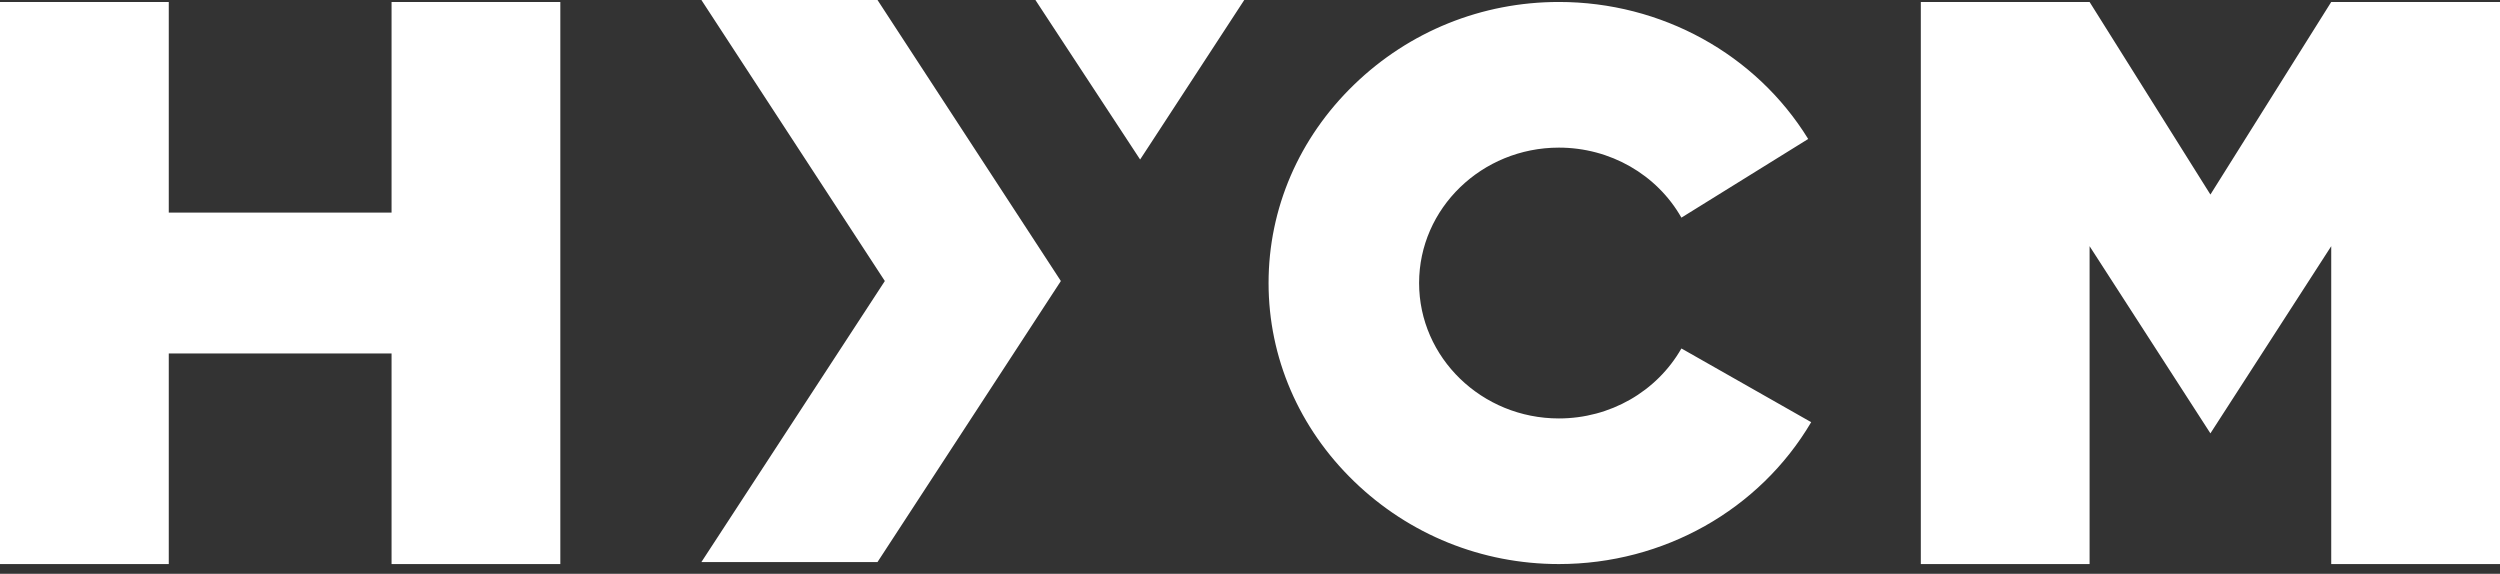
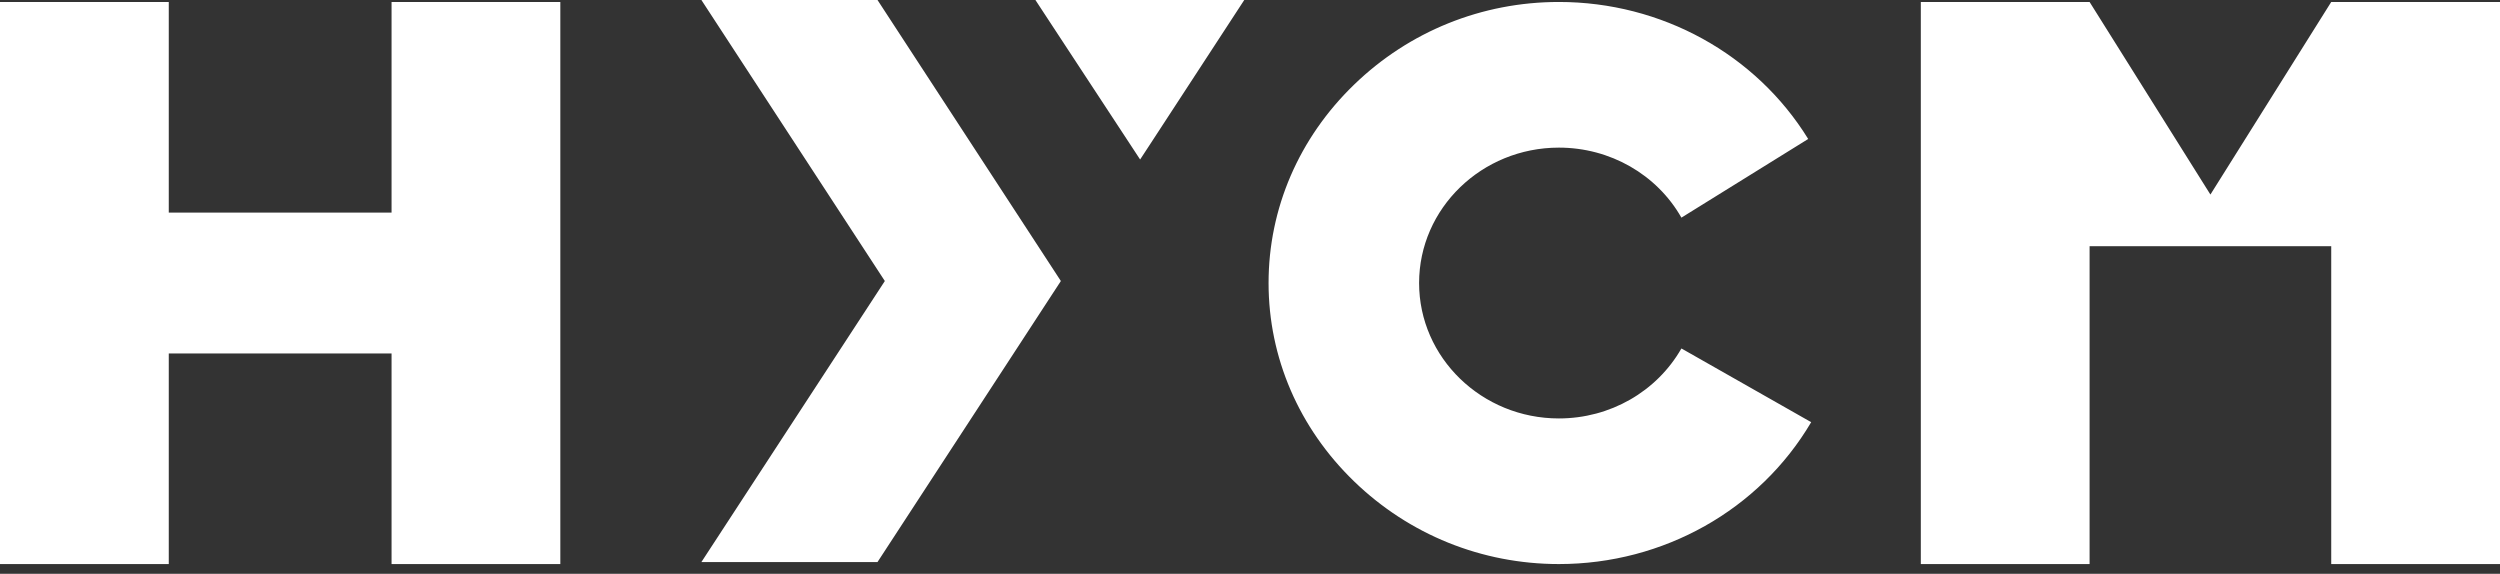
<svg xmlns="http://www.w3.org/2000/svg" width="61" height="14" viewBox="0 0 61 14" fill="none">
  <rect x="0" y="0" width="61" height="14" fill="#333333" stroke="none" />
-   <path fill-rule="evenodd" clip-rule="evenodd" d="M41.026 8.503C40.424 9.557 39.283 10.21 38.037 10.21C36.156 10.21 34.626 8.727 34.626 6.906C34.626 5.083 36.156 3.602 38.037 3.602C39.284 3.602 40.426 4.255 41.026 5.31L41.032 5.307L44.12 3.391C42.845 1.322 40.543 0.048 38.037 0.048C36.158 0.048 34.384 0.764 33.039 2.066C31.694 3.367 30.953 5.086 30.953 6.906C30.953 8.724 31.694 10.444 33.039 11.745C34.384 13.046 36.158 13.763 38.037 13.763C40.59 13.763 42.932 12.441 44.193 10.301L41.058 8.52L41.026 8.503ZM4.118 5.187H9.554V0.049H13.672V13.764H9.554V8.625H4.118V13.764H0V0.049H4.118V5.187ZM53.934 4.747L56.882 0.048H61V13.763H56.882V6.007L53.934 10.574L50.986 6.007V13.763H46.868V0.048H50.986L53.934 4.747ZM25.885 6.857L21.411 13.714H17.114L21.59 6.857L17.114 0H21.411L25.885 6.857ZM30.36 0L28.028 3.573L27.819 3.892L25.666 0.613L25.264 0H30.36Z" fill="white" />
+   <path fill-rule="evenodd" clip-rule="evenodd" d="M41.026 8.503C40.424 9.557 39.283 10.21 38.037 10.21C36.156 10.21 34.626 8.727 34.626 6.906C34.626 5.083 36.156 3.602 38.037 3.602C39.284 3.602 40.426 4.255 41.026 5.31L41.032 5.307L44.12 3.391C42.845 1.322 40.543 0.048 38.037 0.048C36.158 0.048 34.384 0.764 33.039 2.066C31.694 3.367 30.953 5.086 30.953 6.906C30.953 8.724 31.694 10.444 33.039 11.745C34.384 13.046 36.158 13.763 38.037 13.763C40.59 13.763 42.932 12.441 44.193 10.301L41.058 8.52L41.026 8.503ZM4.118 5.187H9.554V0.049H13.672V13.764H9.554V8.625H4.118V13.764H0V0.049H4.118V5.187ZM53.934 4.747L56.882 0.048H61V13.763H56.882V6.007L50.986 6.007V13.763H46.868V0.048H50.986L53.934 4.747ZM25.885 6.857L21.411 13.714H17.114L21.59 6.857L17.114 0H21.411L25.885 6.857ZM30.36 0L28.028 3.573L27.819 3.892L25.666 0.613L25.264 0H30.36Z" fill="white" />
</svg>